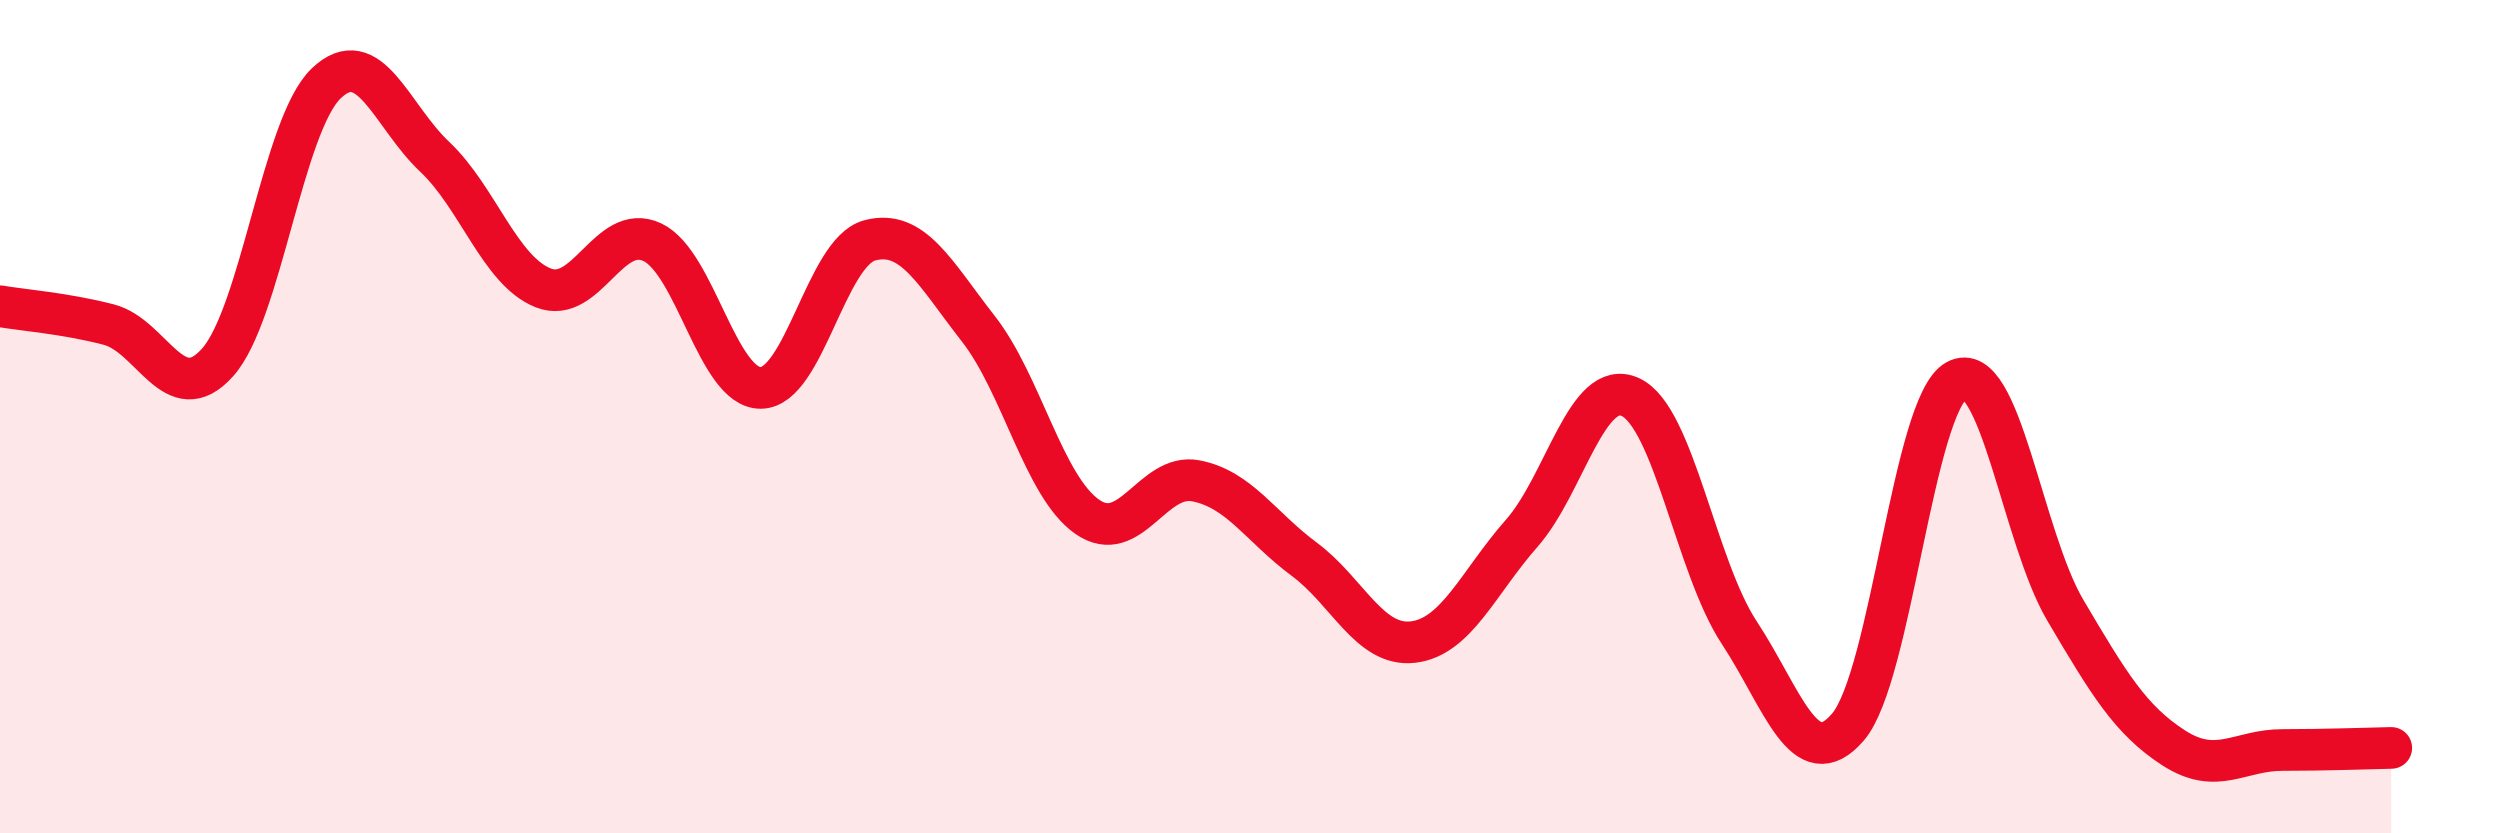
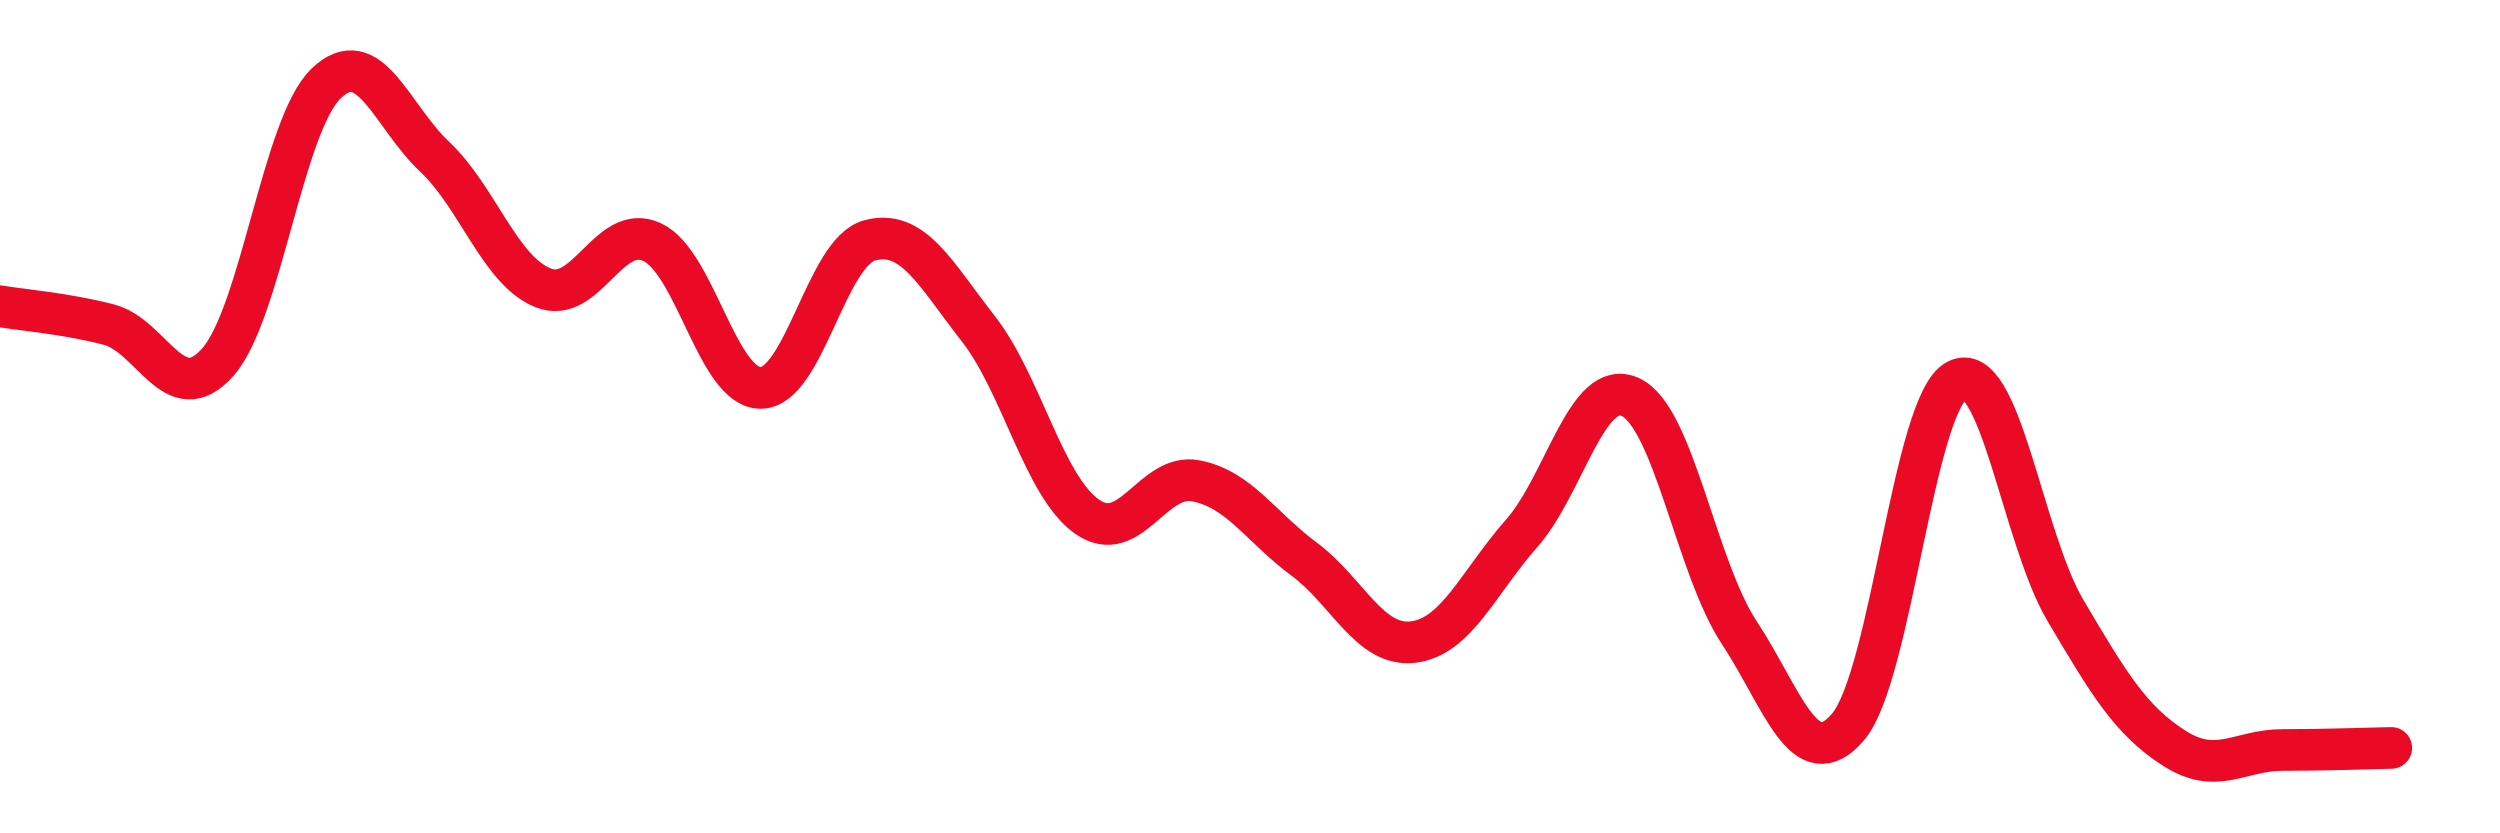
<svg xmlns="http://www.w3.org/2000/svg" width="60" height="20" viewBox="0 0 60 20">
-   <path d="M 0,7.35 C 0.52,7.44 1.57,7.52 2.61,7.79 C 3.65,8.06 4.18,9.86 5.22,8.7 C 6.26,7.54 6.79,2.99 7.83,2 C 8.87,1.01 9.39,2.78 10.43,3.76 C 11.47,4.74 12,6.5 13.04,6.91 C 14.08,7.32 14.61,5.33 15.65,5.81 C 16.69,6.29 17.22,9.32 18.26,9.31 C 19.3,9.3 19.83,6.05 20.87,5.77 C 21.91,5.49 22.44,6.56 23.48,7.89 C 24.52,9.22 25.05,11.67 26.09,12.4 C 27.13,13.13 27.66,11.34 28.7,11.54 C 29.74,11.74 30.26,12.65 31.3,13.42 C 32.34,14.19 32.87,15.53 33.91,15.41 C 34.95,15.29 35.48,13.98 36.52,12.8 C 37.56,11.62 38.09,9.05 39.13,9.53 C 40.17,10.01 40.7,13.6 41.74,15.18 C 42.78,16.76 43.31,18.66 44.35,17.45 C 45.39,16.24 45.92,9.69 46.96,9.13 C 48,8.57 48.53,12.89 49.57,14.65 C 50.61,16.41 51.13,17.28 52.17,17.95 C 53.21,18.62 53.74,18 54.78,18 C 55.82,18 56.87,17.96 57.39,17.95L57.39 20L0 20Z" fill="#EB0A25" opacity="0.1" stroke-linecap="round" stroke-linejoin="round" />
  <path d="M 0,7.35 C 0.52,7.44 1.57,7.52 2.61,7.79 C 3.65,8.06 4.18,9.86 5.22,8.7 C 6.26,7.54 6.79,2.99 7.83,2 C 8.87,1.01 9.39,2.78 10.43,3.76 C 11.47,4.74 12,6.5 13.04,6.91 C 14.08,7.32 14.61,5.33 15.65,5.81 C 16.69,6.29 17.22,9.32 18.26,9.31 C 19.3,9.3 19.83,6.05 20.87,5.77 C 21.91,5.49 22.44,6.56 23.48,7.89 C 24.52,9.22 25.05,11.67 26.09,12.4 C 27.13,13.13 27.66,11.34 28.7,11.54 C 29.74,11.74 30.26,12.65 31.3,13.42 C 32.34,14.19 32.87,15.53 33.91,15.41 C 34.95,15.29 35.48,13.98 36.52,12.8 C 37.56,11.62 38.09,9.05 39.13,9.53 C 40.17,10.01 40.7,13.6 41.74,15.18 C 42.78,16.76 43.31,18.66 44.35,17.45 C 45.39,16.24 45.92,9.69 46.96,9.13 C 48,8.57 48.53,12.89 49.57,14.65 C 50.61,16.41 51.13,17.28 52.17,17.95 C 53.21,18.62 53.74,18 54.78,18 C 55.82,18 56.87,17.96 57.39,17.95" stroke="#EB0A25" stroke-width="1" fill="none" stroke-linecap="round" stroke-linejoin="round" />
</svg>